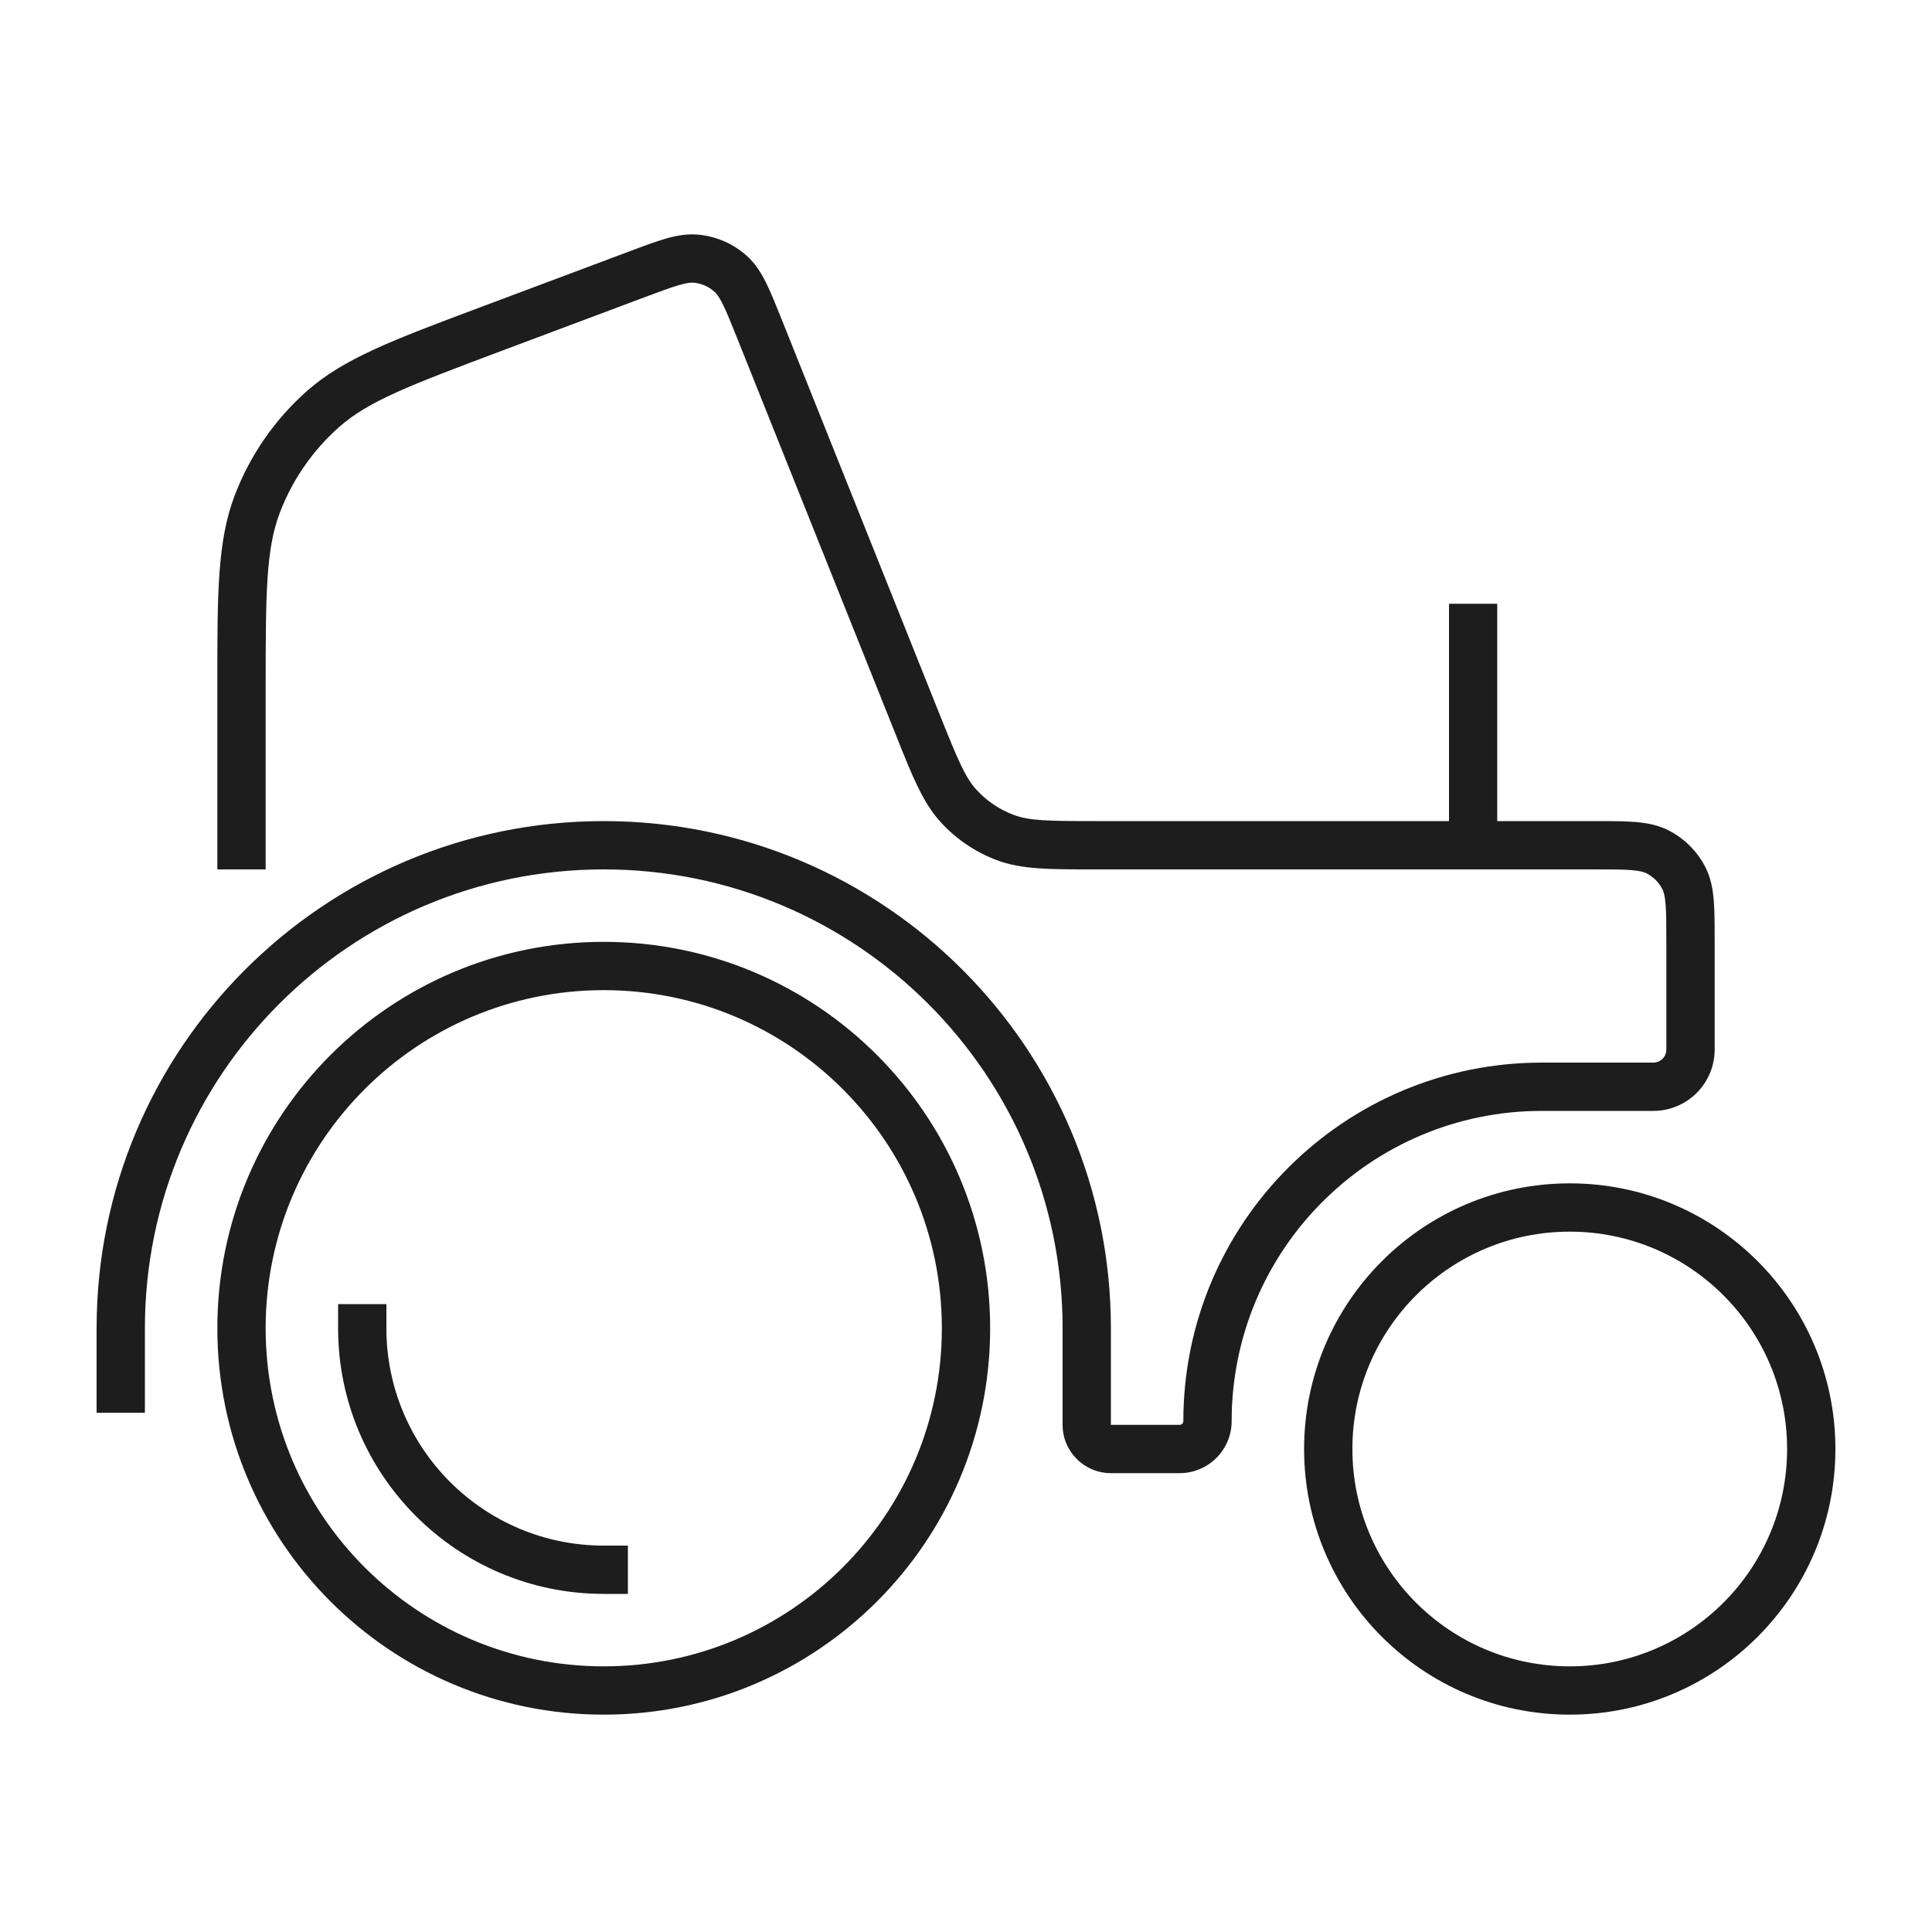
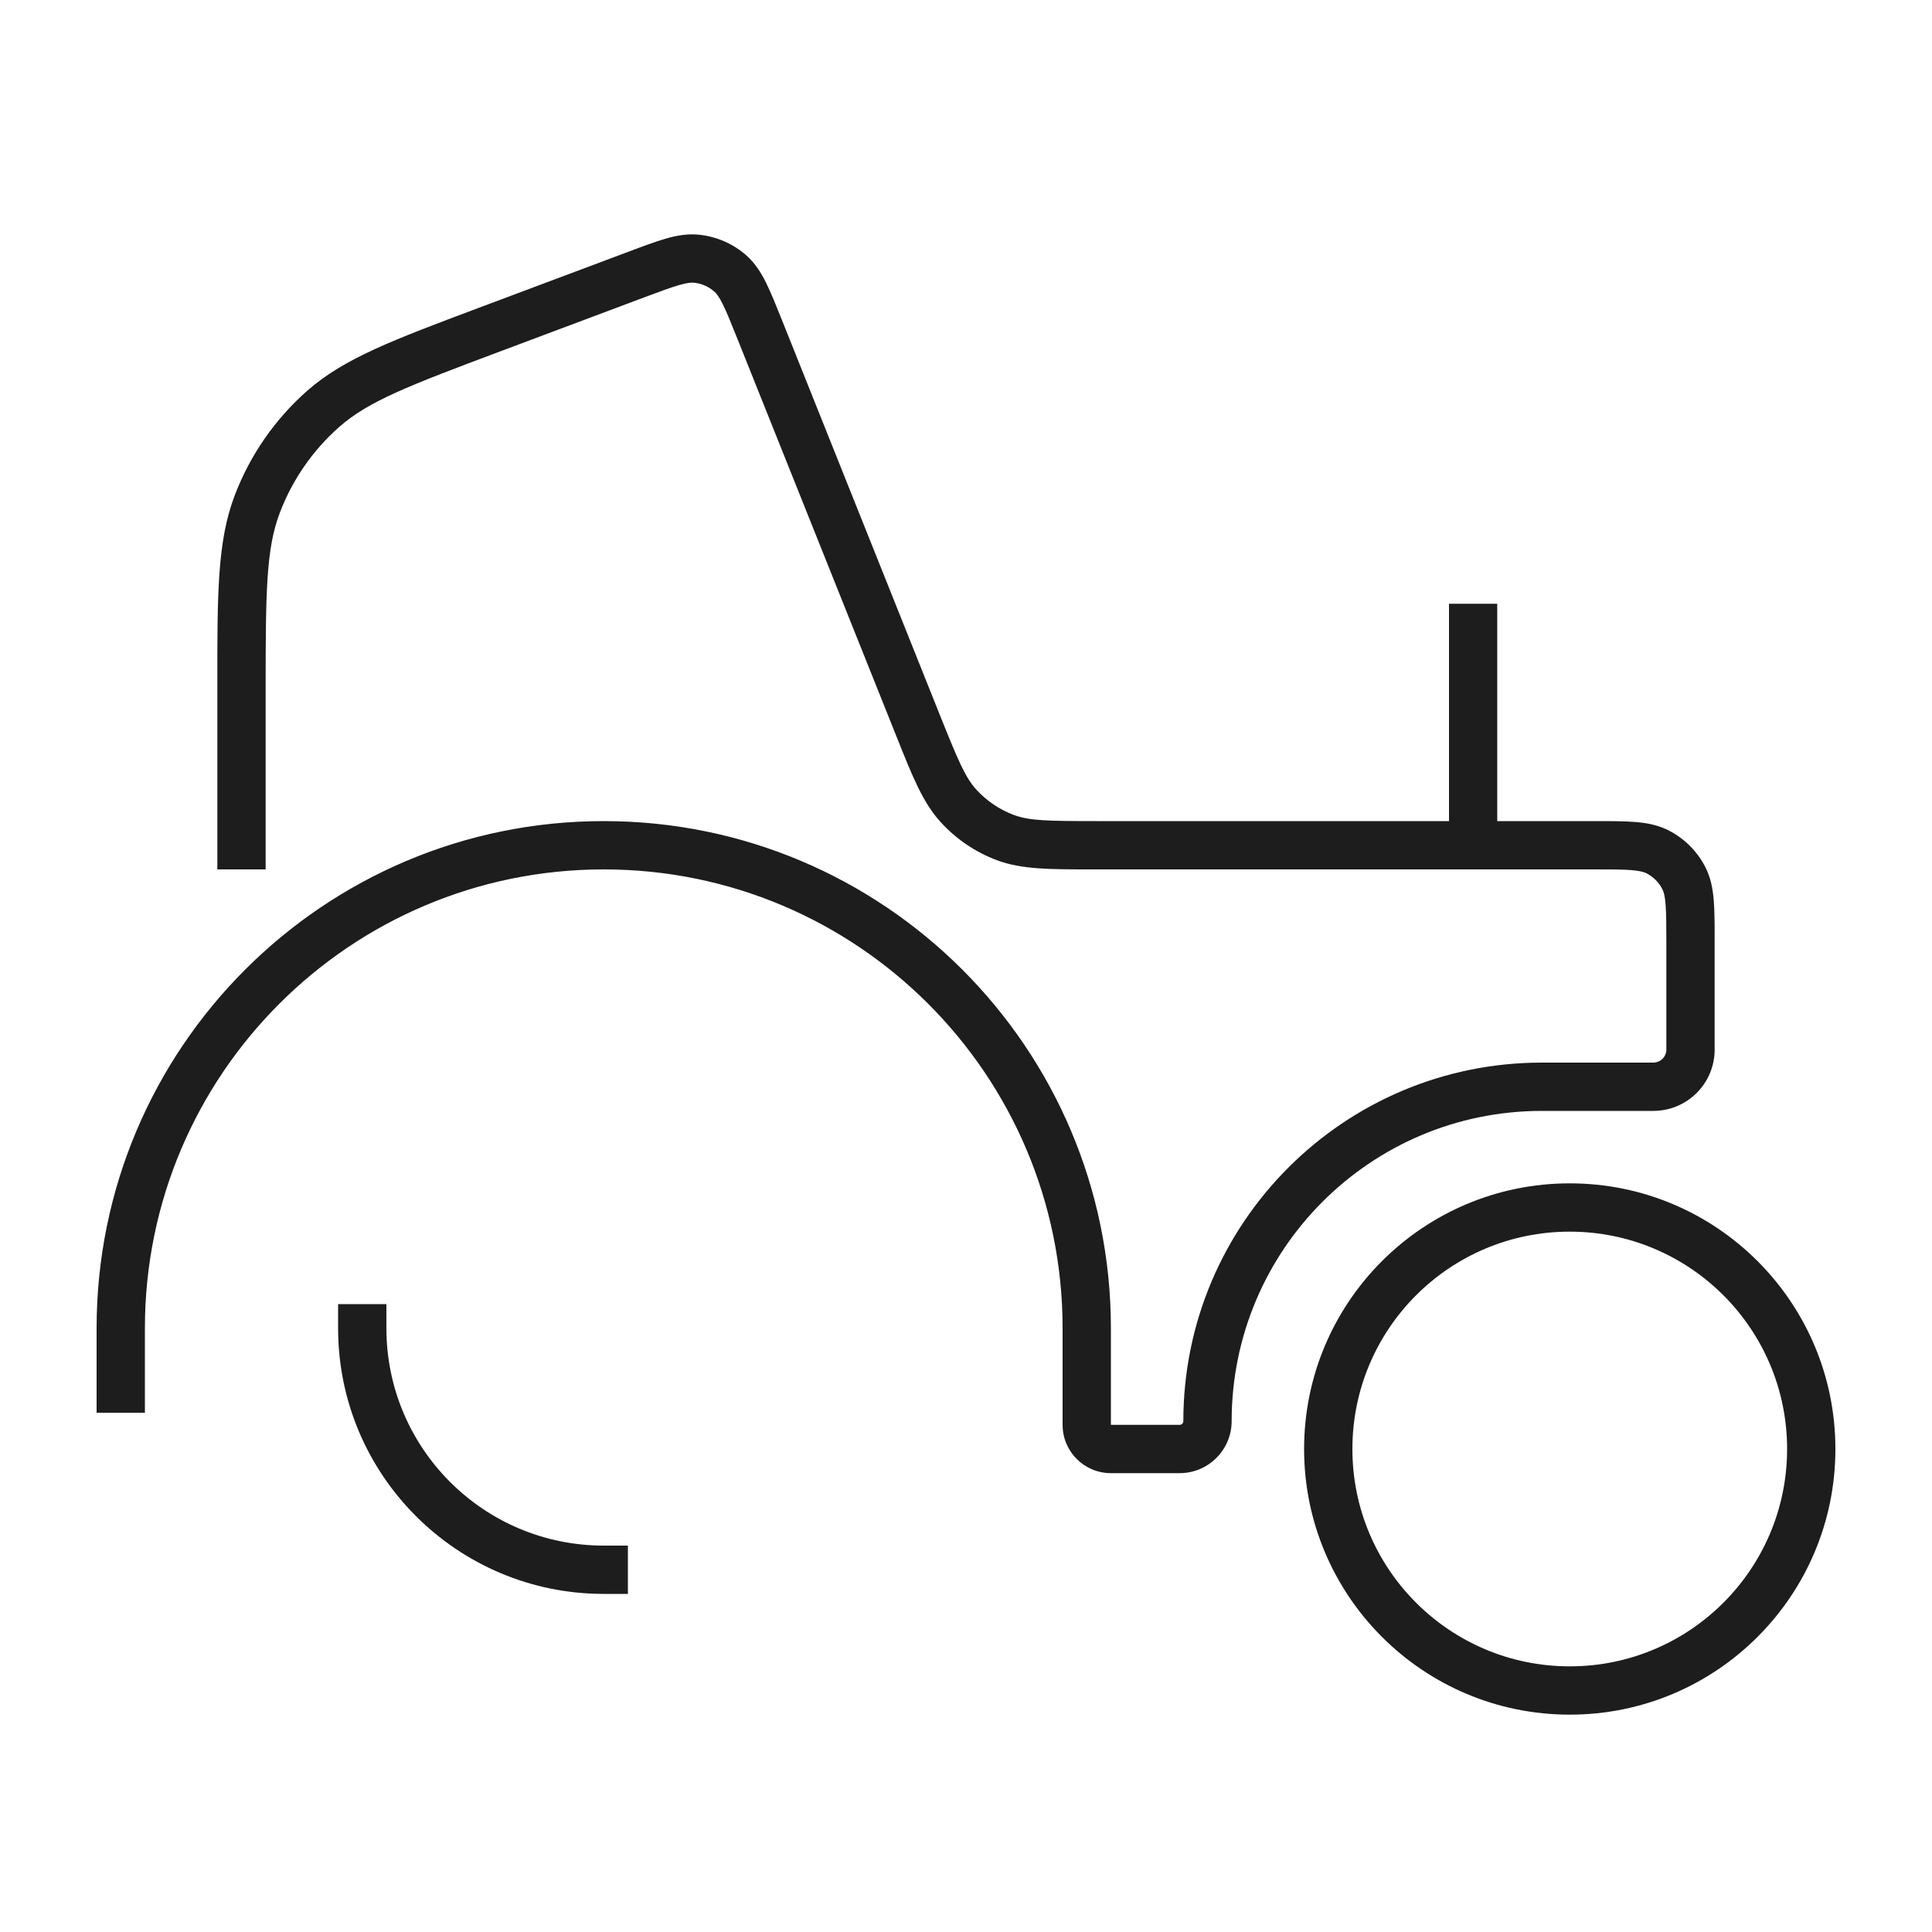
<svg xmlns="http://www.w3.org/2000/svg" width="32" height="32" viewBox="0 0 32 32" fill="none">
  <path d="M11.251 4.721C11.113 4.76 10.937 4.826 10.674 4.924L8.293 5.817C6.765 6.39 6.103 6.645 5.619 7.071C5.181 7.458 4.843 7.945 4.635 8.492C4.406 9.094 4.4 9.803 4.4 11.435V14.4H3.6L3.6 11.338C3.599 9.832 3.599 8.964 3.887 8.207C4.141 7.539 4.554 6.943 5.09 6.471C5.698 5.936 6.511 5.631 7.921 5.102L10.408 4.17C10.652 4.078 10.858 4.001 11.032 3.951C11.213 3.899 11.393 3.868 11.583 3.888C11.872 3.919 12.146 4.039 12.364 4.232C12.506 4.359 12.604 4.513 12.688 4.682C12.768 4.844 12.85 5.048 12.947 5.29L15.566 11.84C15.869 12.596 15.987 12.875 16.169 13.076C16.341 13.265 16.555 13.41 16.794 13.499C17.049 13.594 17.352 13.6 18.166 13.6H24V10H24.799V13.6H26.416C26.682 13.6 26.906 13.6 27.089 13.615C27.28 13.631 27.462 13.665 27.635 13.753C27.899 13.887 28.113 14.101 28.247 14.364C28.335 14.537 28.369 14.719 28.385 14.911C28.4 15.094 28.4 15.318 28.4 15.584V17.385C28.4 17.945 27.945 18.4 27.384 18.4H25.538C22.7 18.4 20.4 20.701 20.4 23.538C20.4 24.014 20.014 24.4 19.538 24.4H18.4C17.958 24.4 17.6 24.042 17.6 23.6V22C17.6 17.803 14.197 14.4 10 14.4C5.802 14.4 2.4 17.803 2.4 22V23.4H1.6V22C1.6 17.361 5.36 13.6 10 13.6C14.639 13.6 18.4 17.361 18.4 22V23.6H19.538C19.572 23.6 19.6 23.572 19.6 23.538C19.6 20.259 22.258 17.6 25.538 17.6H27.384C27.503 17.6 27.6 17.503 27.6 17.385V15.6C27.6 15.313 27.599 15.122 27.587 14.976C27.576 14.834 27.555 14.769 27.534 14.728C27.477 14.615 27.385 14.523 27.272 14.465C27.231 14.444 27.166 14.424 27.024 14.412C26.877 14.4 26.686 14.4 26.4 14.4L18.085 14.4C17.381 14.4 16.922 14.4 16.515 14.249C16.156 14.115 15.835 13.897 15.578 13.614C15.286 13.293 15.115 12.866 14.854 12.212L12.21 5.602C12.105 5.341 12.036 5.168 11.971 5.038C11.909 4.913 11.867 4.861 11.833 4.831C11.739 4.748 11.622 4.696 11.498 4.683C11.453 4.678 11.386 4.682 11.251 4.721Z" fill="#1D1D1D" />
  <path fill-rule="evenodd" clip-rule="evenodd" d="M21.6 24C21.6 21.57 23.57 19.6 26 19.6C28.43 19.6 30.4 21.57 30.4 24C30.4 26.43 28.43 28.4 26 28.4C23.57 28.4 21.6 26.43 21.6 24ZM26 20.4C24.011 20.4 22.4 22.012 22.4 24C22.4 25.988 24.011 27.6 26 27.6C27.988 27.6 29.6 25.988 29.6 24C29.6 22.012 27.988 20.4 26 20.4Z" fill="#1D1D1D" />
  <path d="M6.4 21.6V22C6.4 23.988 8.011 25.6 10 25.6H10.4V26.4H10C7.57 26.4 5.6 24.43 5.6 22V21.6H6.4Z" fill="#1D1D1D" />
-   <path fill-rule="evenodd" clip-rule="evenodd" d="M10 15.6C6.465 15.6 3.6 18.465 3.6 22C3.6 25.535 6.465 28.4 10 28.4C13.534 28.4 16.4 25.535 16.4 22C16.4 18.465 13.534 15.6 10 15.6ZM4.4 22C4.4 18.907 6.907 16.4 10 16.4C13.092 16.4 15.6 18.907 15.6 22C15.6 25.093 13.092 27.6 10 27.6C6.907 27.6 4.4 25.093 4.4 22Z" fill="#1D1D1D" />
</svg>